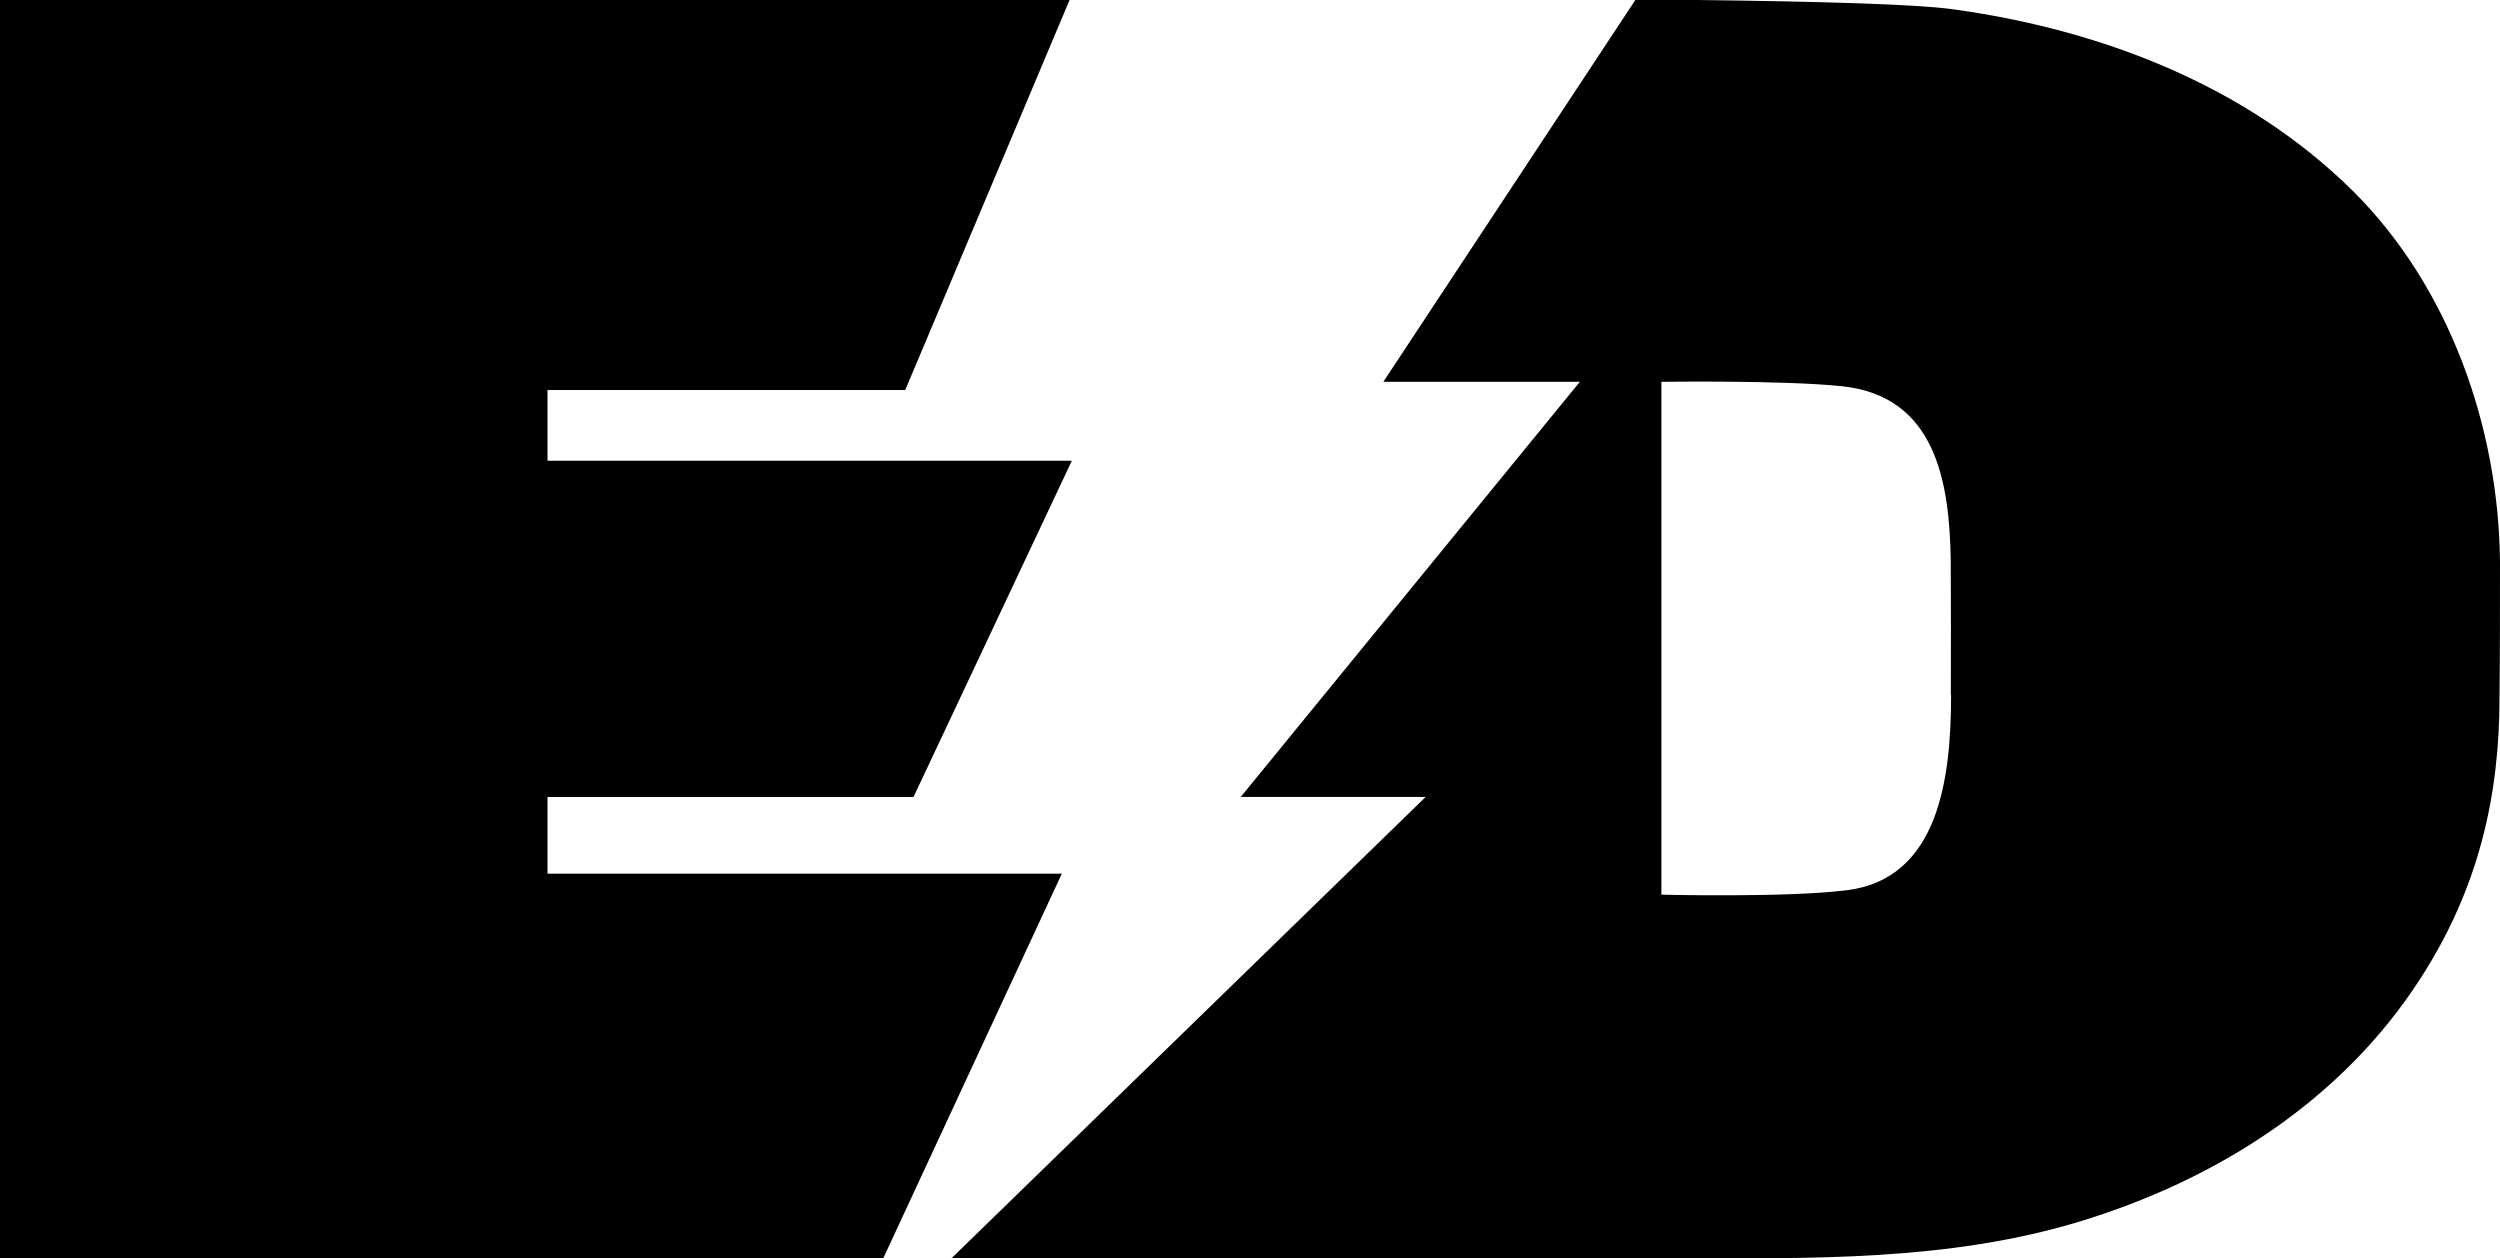
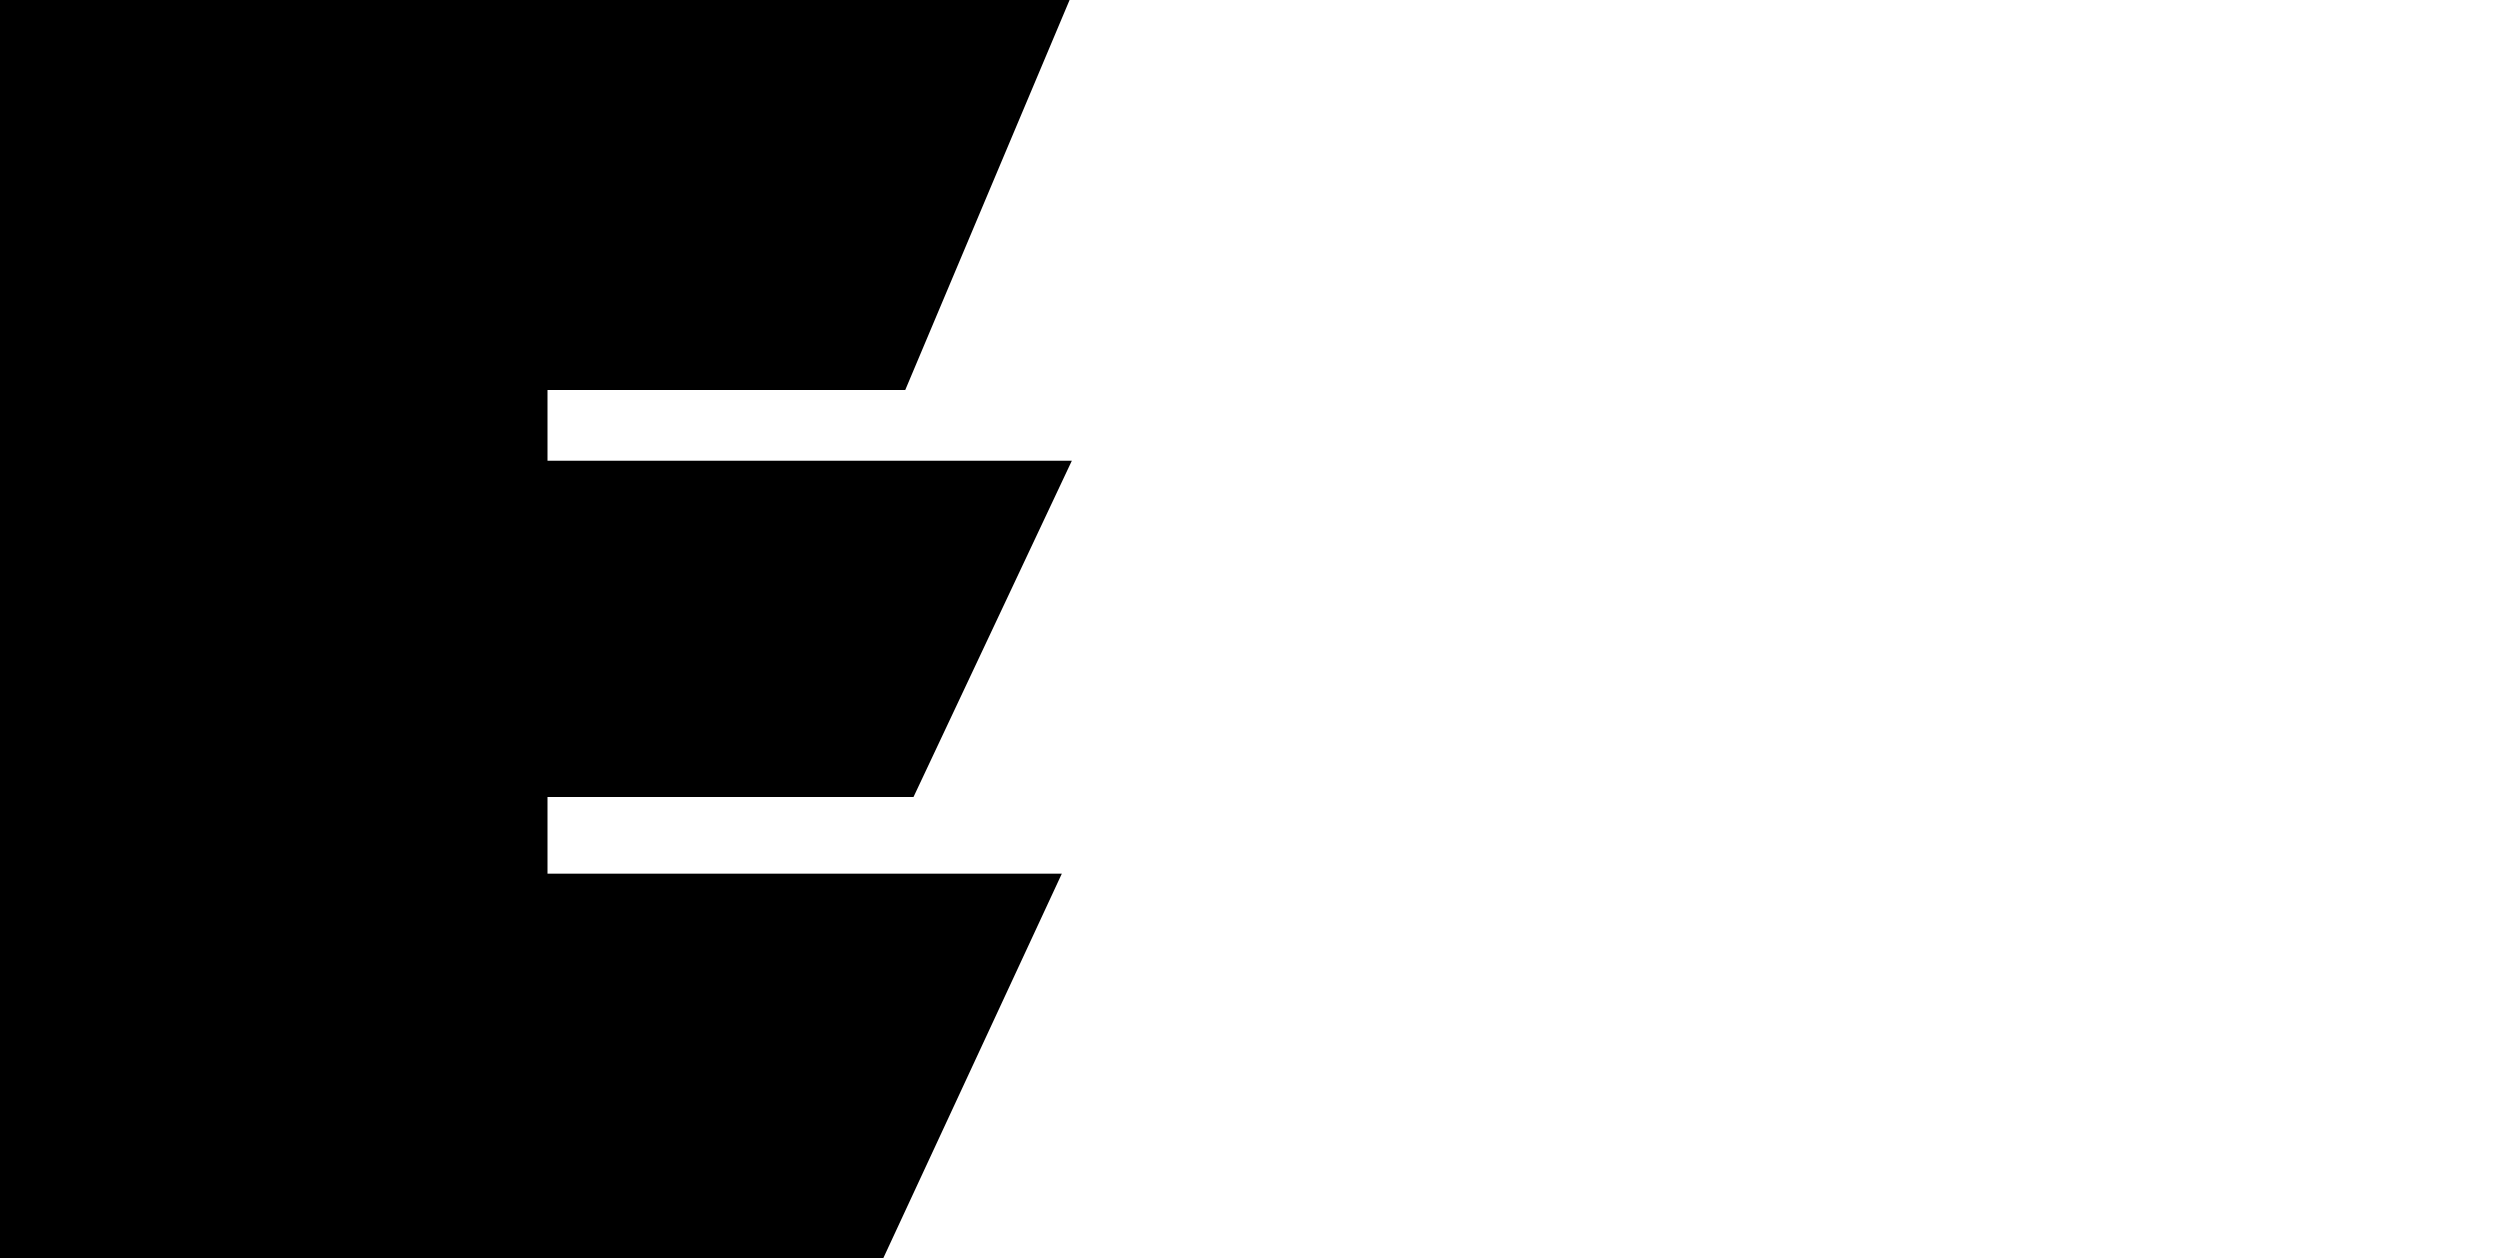
<svg xmlns="http://www.w3.org/2000/svg" width="300" height="151" viewBox="0 0 300 151" fill="currentColor">
  <title>Energydrunk Logo</title>
-   <path d="M300,67.41c-.16-16.18-6.09-33-17.65-44.49C269.49,10.19,251.94,3.51,234.26,1.1,229.73.48,217.8.17,203.66,0h-7.42L166,45.82h23.58L148.89,95.63h22.19L114.17,151H201c16.28,0,32.68.37,48.44-4.38,16.51-5,31.56-14.53,41-29.18,7.05-10.91,9.5-22,9.5-33.78C300,78.25,300,73,300,67.41Zm-65.87,16c0,10.1-1.52,22-12.45,23.41-7.18.92-22.31.54-22.31.54V45.82s14.5-.21,21.59.52c11.3,1.15,13,11.39,13.13,21.07C234.12,70.41,234.11,80.77,234.1,83.43Z" />
  <polygon points="127.42 104.84 65.7 104.84 65.7 95.64 109.62 95.64 128.62 55.29 65.7 55.29 65.7 46.8 108.63 46.8 128.35 0 0 0 0 150.97 106 150.97 127.42 104.84" />
</svg>